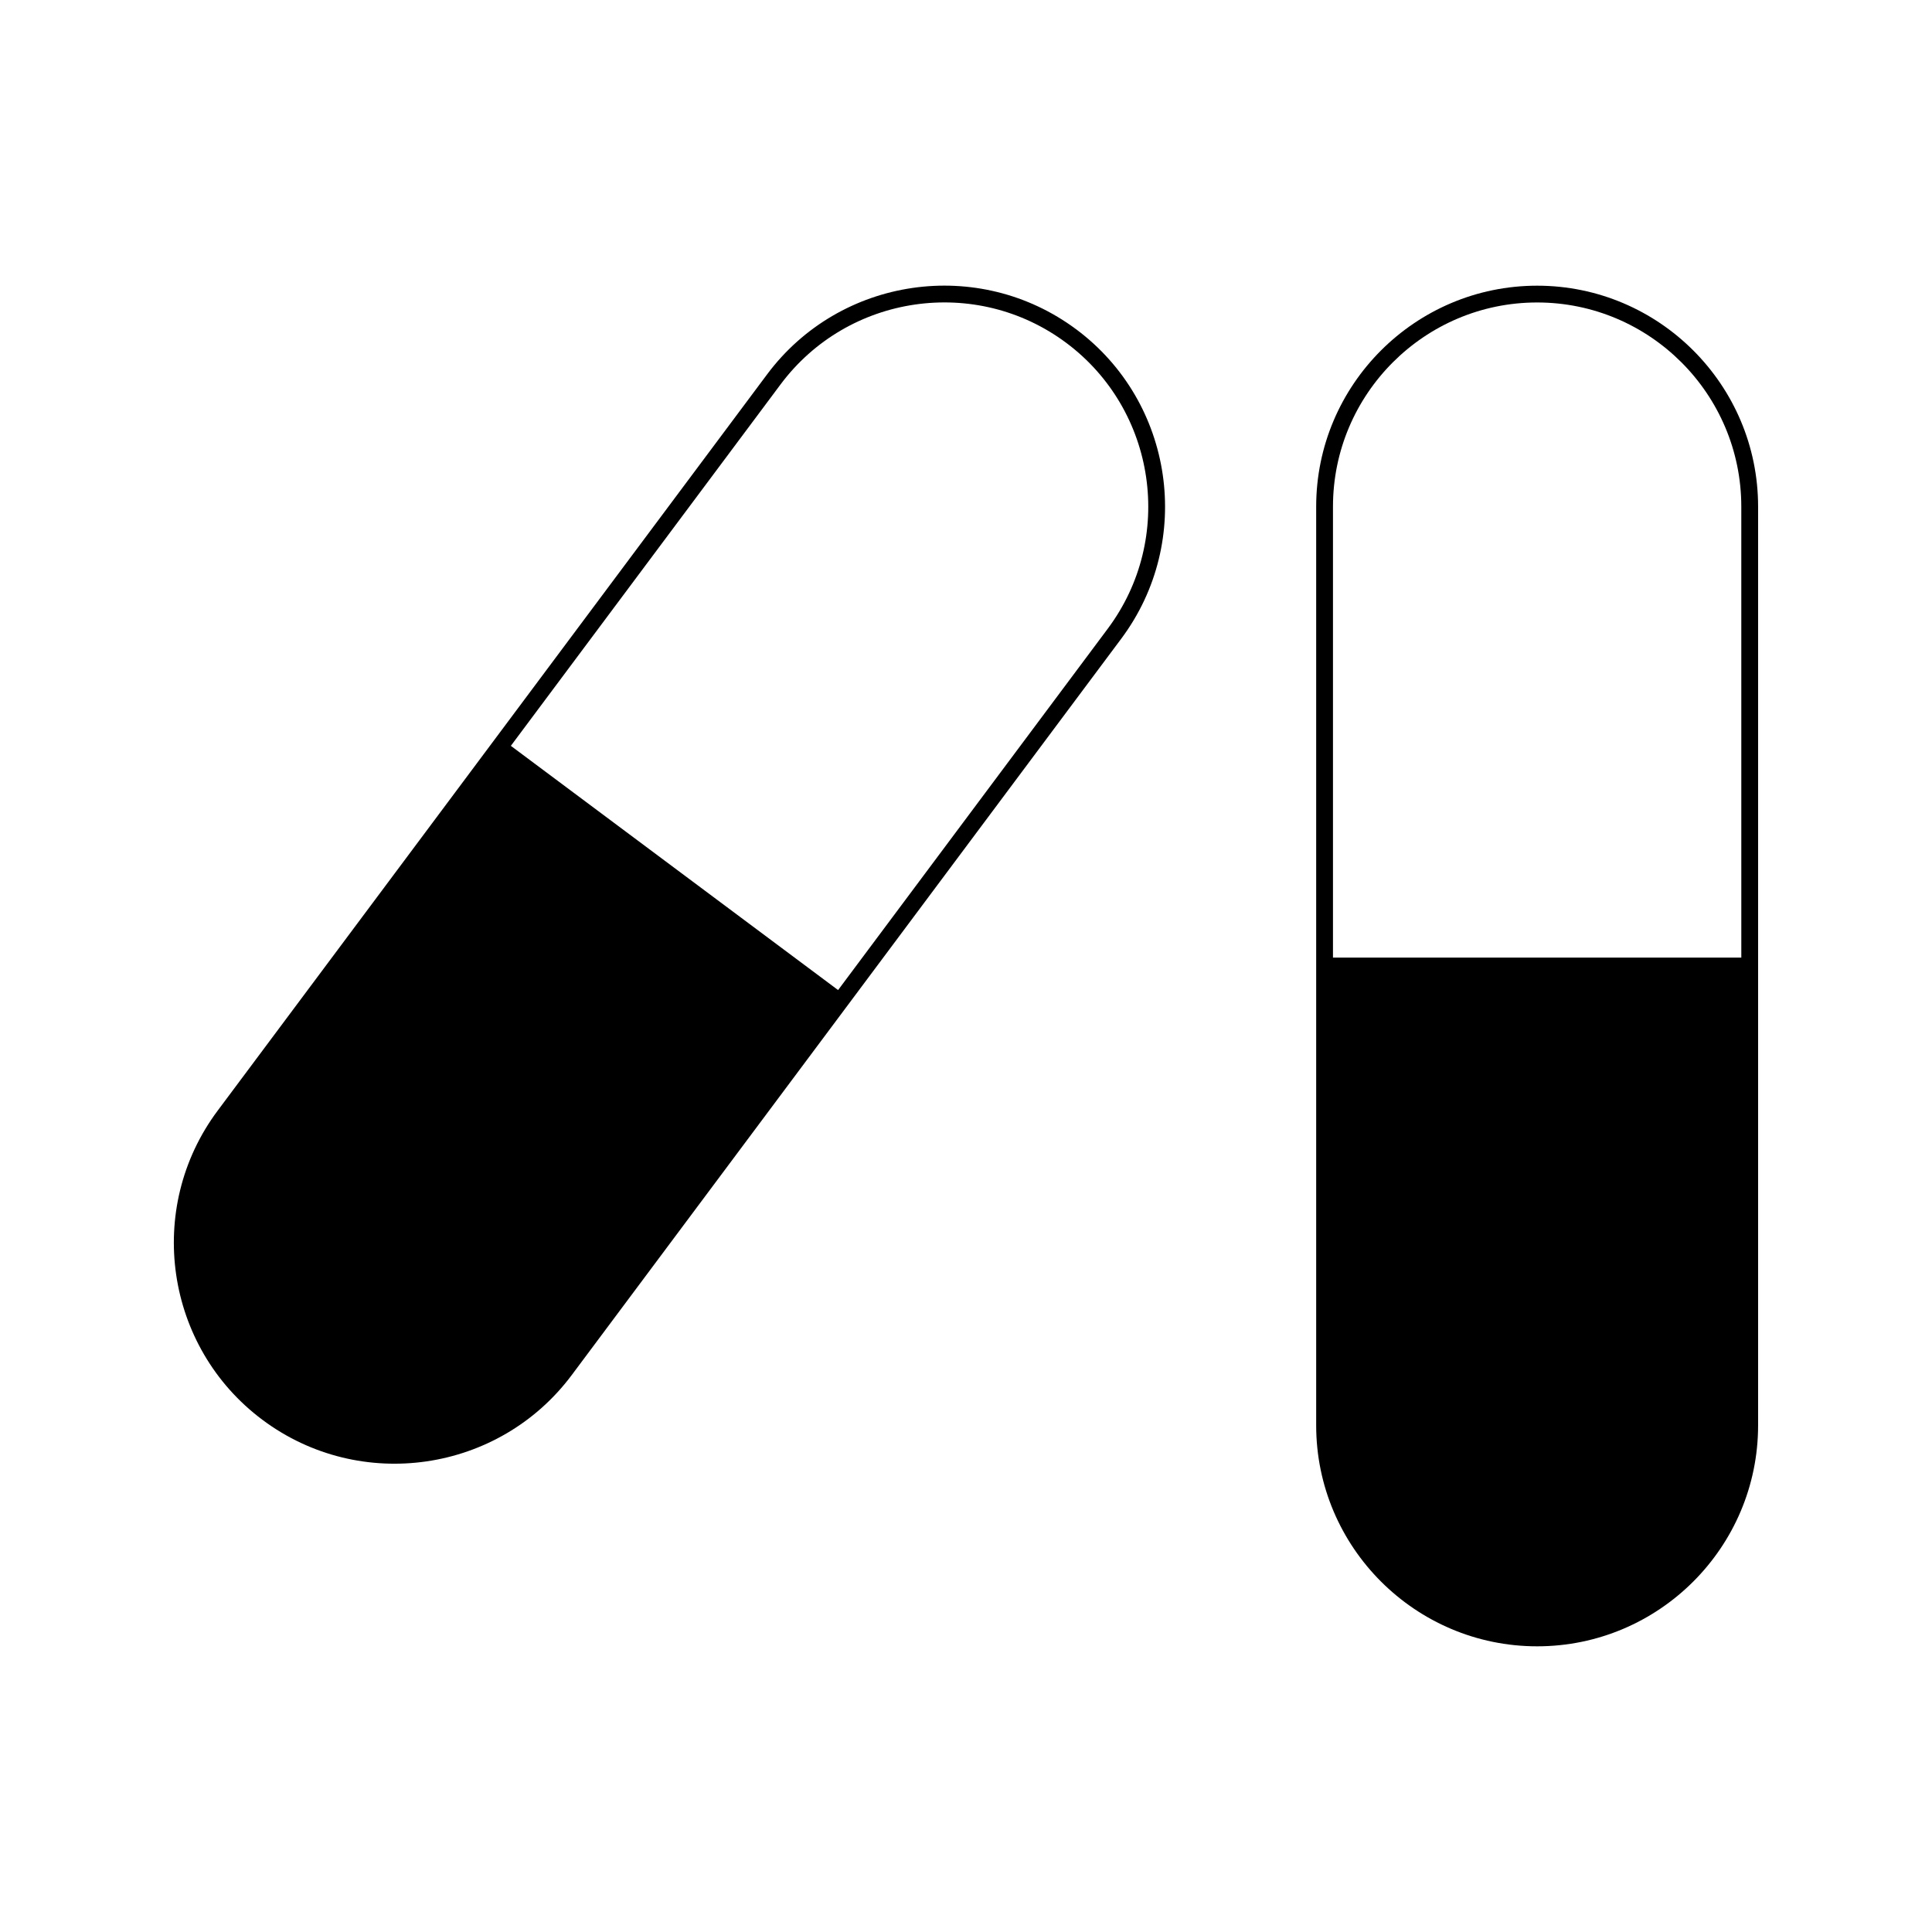
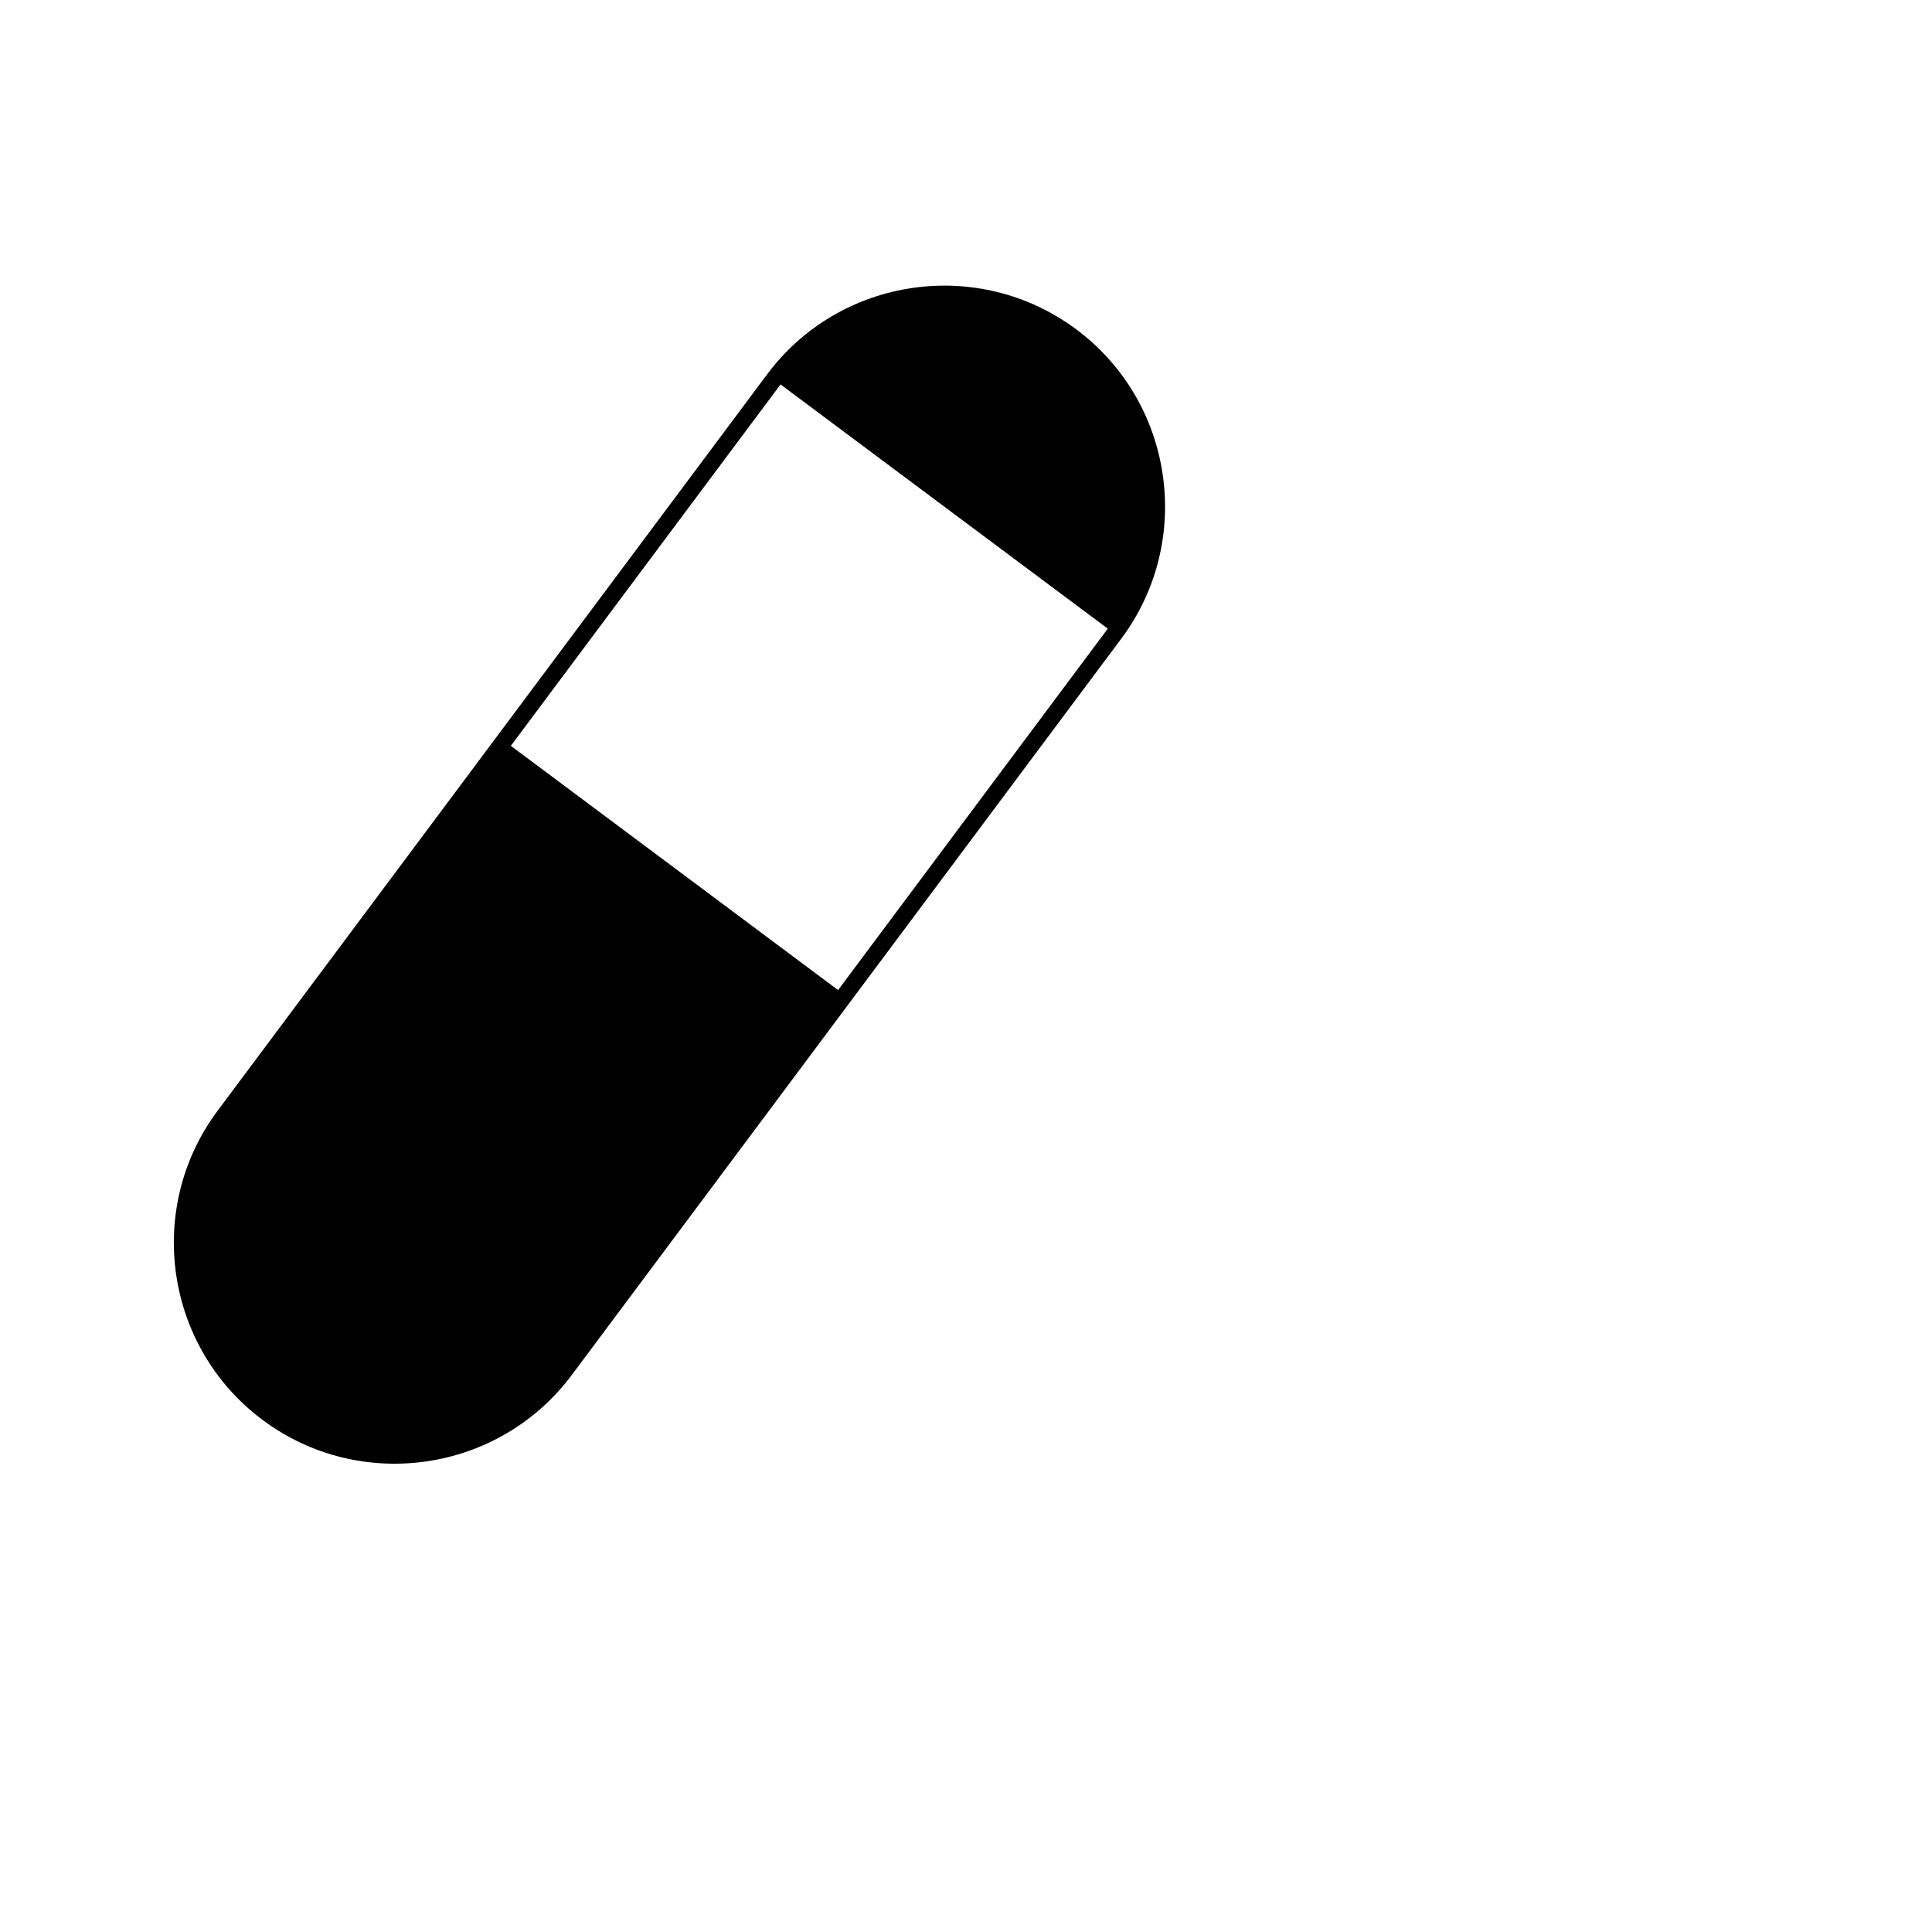
<svg xmlns="http://www.w3.org/2000/svg" fill="#000000" width="800px" height="800px" version="1.1" viewBox="144 144 512 512">
  <g>
-     <path d="m551.36 219.71c-32.285 0-58.559 26.266-58.559 58.562v243.46c0 32.293 26.273 58.559 58.559 58.559 32.285 0 58.555-26.266 58.555-58.562v-243.46c0-32.293-26.27-58.559-58.555-58.559zm54.102 178.07h-108.21v-119.51c0-29.836 24.266-54.113 54.105-54.113 29.836 0 54.105 24.277 54.105 54.113l0.004 119.51z" />
-     <path d="m429.24 231.3c-25.883-19.309-62.645-13.965-81.953 11.914l-145.61 195.13c-19.312 25.879-13.969 62.641 11.906 81.949 25.879 19.312 62.641 13.969 81.953-11.914l145.61-195.12c19.316-25.879 13.973-62.648-11.902-81.961zm8.336 79.301-71.473 95.777-86.723-64.723 71.473-95.777c17.844-23.91 51.812-28.855 75.719-11.012 23.914 17.848 28.855 51.824 11.004 75.734z" />
+     <path d="m429.24 231.3c-25.883-19.309-62.645-13.965-81.953 11.914l-145.61 195.13c-19.312 25.879-13.969 62.641 11.906 81.949 25.879 19.312 62.641 13.969 81.953-11.914l145.61-195.12c19.316-25.879 13.973-62.648-11.902-81.961zm8.336 79.301-71.473 95.777-86.723-64.723 71.473-95.777z" />
  </g>
</svg>